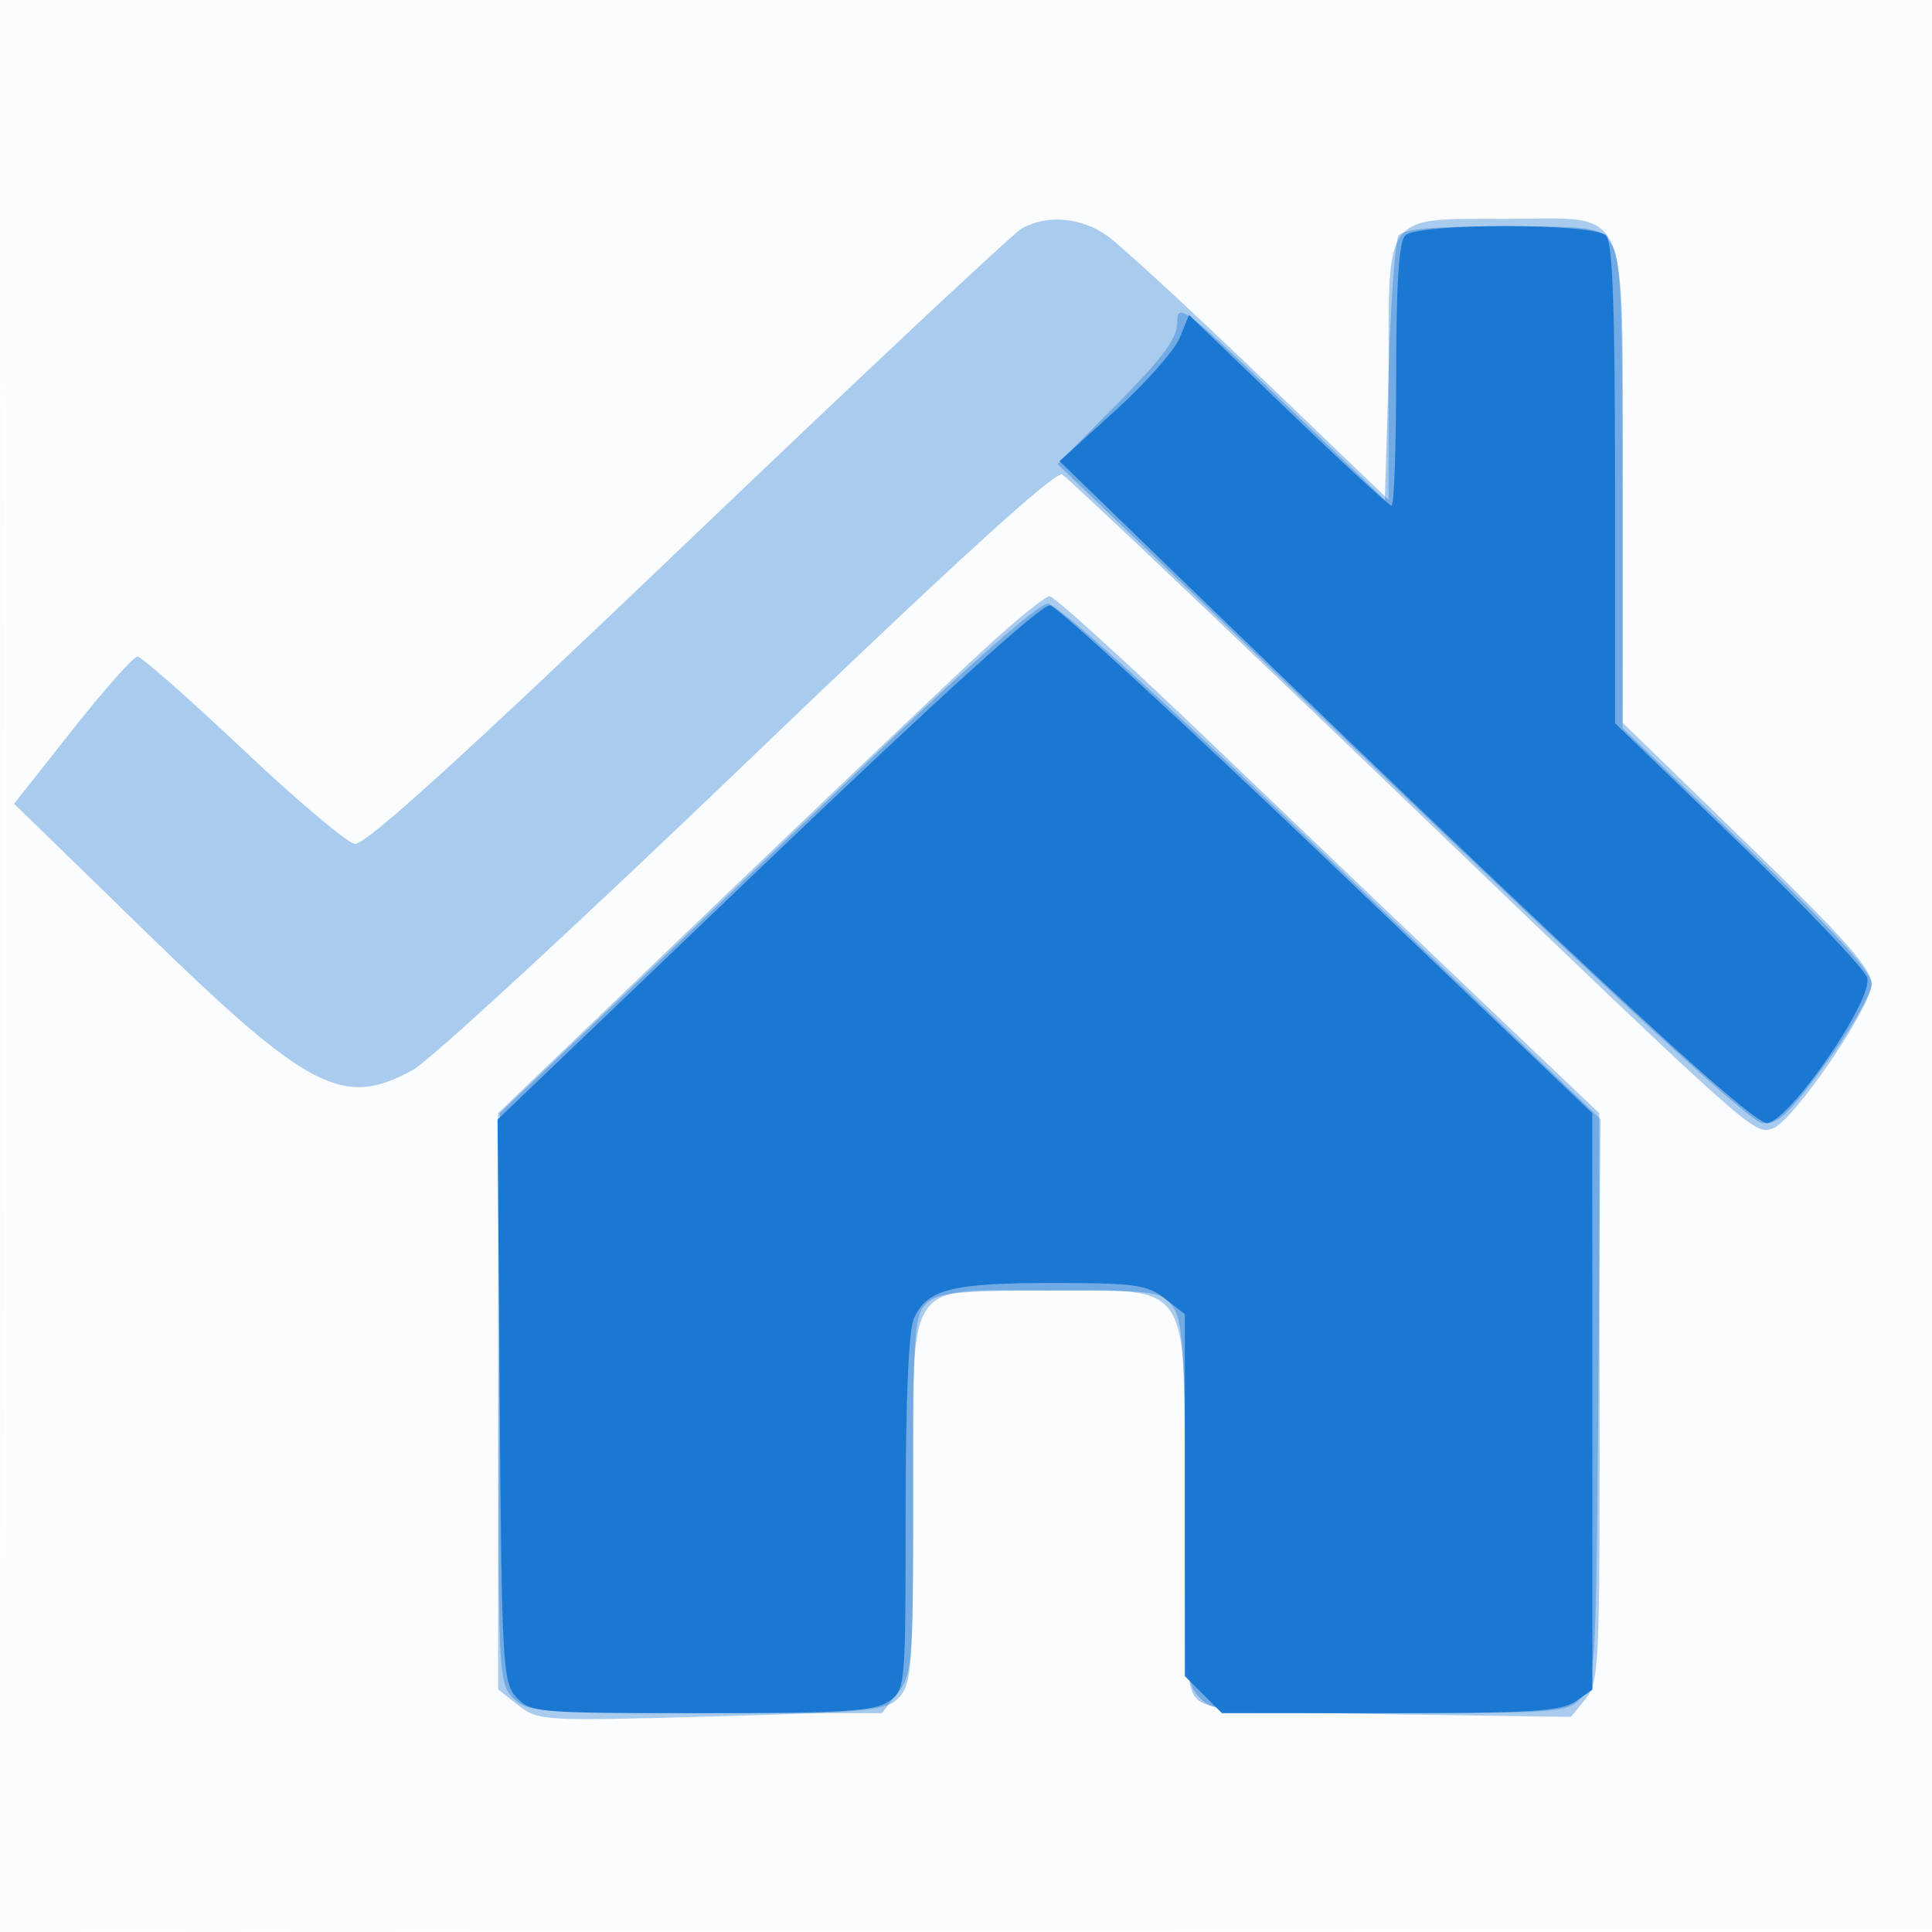
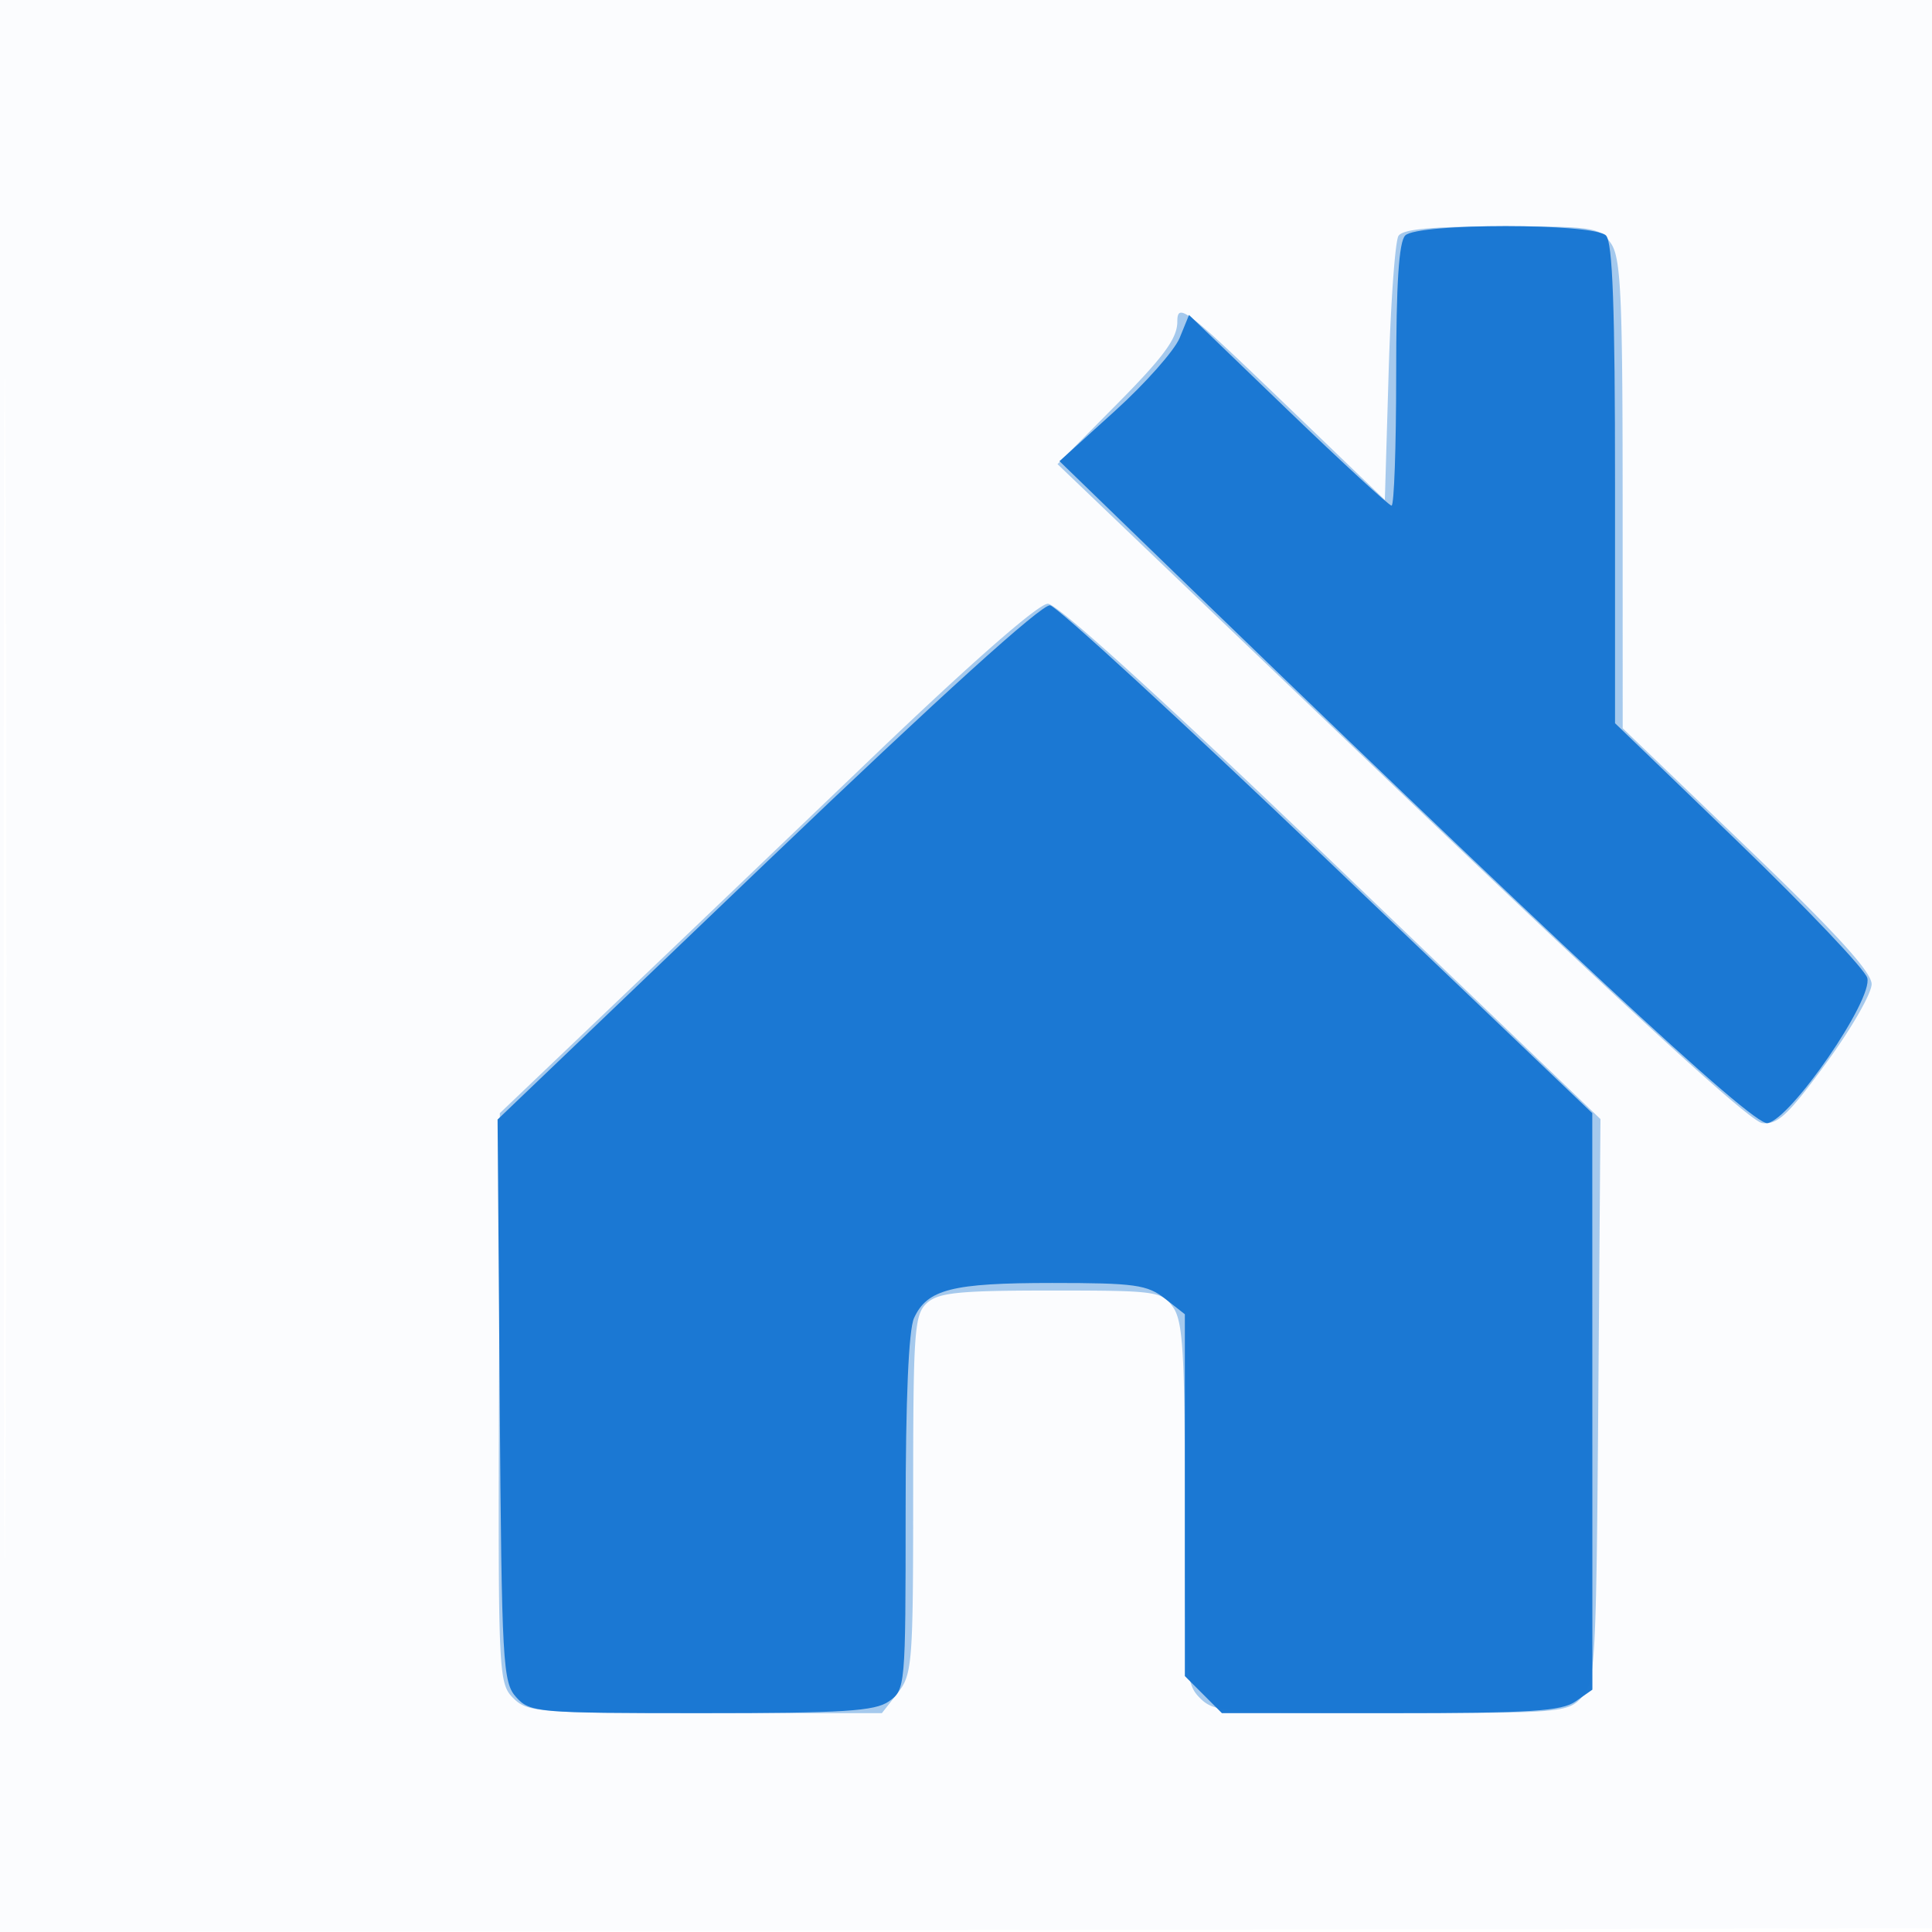
<svg xmlns="http://www.w3.org/2000/svg" width="256" height="256">
  <path fill-opacity=".016" d="M0 128.004v128.004l128.25-.254 128.25-.254.254-127.75L257.008 0H0v128.004m.485.496c0 70.4.119 99.053.265 63.672.146-35.38.146-92.98 0-128C.604 29.153.485 58.1.485 128.5" fill="#1976D2" fill-rule="evenodd" />
-   <path fill-opacity=".362" d="M135.375 30.285c-1.169.668-21.102 19.356-44.294 41.529-30.034 28.712-42.719 40.223-44.08 40-1.05-.173-7.744-5.827-14.875-12.564C24.996 92.513 18.735 87 18.214 87c-.522 0-4.412 4.388-8.645 9.75l-7.697 9.75 17.314 16.856c21.747 21.171 26.295 23.523 35.566 18.394 2.237-1.238 22.201-19.658 44.365-40.933 27.416-26.317 40.723-38.446 41.625-37.941.73.408 20.276 18.94 43.436 41.183 48.545 46.623 48.167 46.284 50.676 45.487 2.692-.854 13.146-16.101 13.146-19.172 0-1.986-3.662-6.111-16.5-18.583L215 95.761V64.38C215 26.017 216.288 29 199.723 29 183.259 29 184 28.05 184 49.173v17.06l-17.059-16.367c-9.382-9.001-18.482-17.379-20.222-18.616-3.466-2.466-8.037-2.855-11.344-.965M130.17 86.25c-4.314 3.987-20.518 19.398-36.007 34.246L66 147.491v76.364l2.687 2.113c2.616 2.058 3.292 2.097 25.75 1.472 21.412-.597 23.188-.787 24.813-2.652 1.562-1.793 1.75-4.579 1.75-25.899 0-30.128-1.439-27.889 17.927-27.889 19.278 0 18.073-1.932 18.073 28.98 0 21.32.176 23.867 1.75 25.269 1.456 1.298 5.752 1.618 25.581 1.905l23.832.346 1.918-2.361c1.818-2.236 1.917-4.342 1.872-40l-.046-37.639-15.767-15c-8.672-8.25-24.818-23.662-35.88-34.25C149.197 87.662 139.666 79 139.08 79c-.586 0-4.596 3.263-8.91 7.25" fill="#1976D2" fill-rule="evenodd" />
  <path fill-opacity=".382" d="M185.309 31.25c-.445.688-1.034 8.843-1.309 18.123l-.5 16.873-13.75-13.22C157.113 40.876 156 40.035 156 42.632c0 2.19-1.786 4.631-7.936 10.847l-7.937 8.021L185.6 105c30.204 28.894 46.288 43.605 47.9 43.813 2.026.261 3.429-1.053 8.464-7.927 3.32-4.532 6.036-9.251 6.036-10.487 0-1.598-4.76-6.814-16.492-18.073L215.015 96.5l-.007-31.027c-.007-26.456-.237-31.355-1.565-33.25-1.471-2.102-2.26-2.223-14.441-2.223-9.209 0-13.115.357-13.693 1.25m-69.605 69A25682.29 25682.29 0 0180.395 134l-14.163 13.5-.116 37.75c-.112 36.498-.05 37.816 1.884 39.75 1.886 1.886 3.333 2 25.427 2h23.428l2.072-2.635c1.965-2.497 2.073-3.872 2.073-26.345 0-21.7.155-23.85 1.829-25.365 1.526-1.381 4.247-1.655 16.443-1.655 13.969 0 14.683.098 16.171 2.223 1.303 1.86 1.557 6.097 1.557 26 0 22.444.112 23.889 2 25.777 1.886 1.886 3.333 2 25.345 2 22.459 0 23.417-.08 25.25-2.104 1.79-1.977 1.922-4.349 2.189-39.36l.285-37.256-35.613-34.14C153.956 92.57 140.108 80 138.847 80c-1.235 0-10.074 7.734-23.143 20.25" fill="#1976D2" fill-rule="evenodd" />
  <path fill-opacity=".98" d="M186.2 31.2c-.841.841-1.2 6.378-1.2 18.5 0 9.515-.275 17.3-.611 17.3-.335 0-6.511-5.685-13.724-12.634l-13.113-12.633-1.239 3.036c-.682 1.669-4.543 6.028-8.582 9.686l-7.343 6.651 9.556 9.263c56.623 54.887 82.243 78.743 84.248 78.449 3.073-.452 14.049-16.415 13.231-19.244-.33-1.141-7.985-9.2-17.011-17.909L214 95.831V64.115c0-23.334-.317-32.032-1.2-32.915-1.659-1.659-24.941-1.659-26.6 0m-84.516 82.931l-35.753 34.213.285 37.224c.267 34.979.399 37.351 2.189 39.328 1.829 2.02 2.803 2.104 24.527 2.104 18.857 0 22.993-.259 24.845-1.557 2.189-1.533 2.223-1.909 2.223-24.953 0-15.016.398-24.269 1.11-25.833 1.742-3.821 5.025-4.657 18.302-4.657 10.948 0 12.611.231 14.953 2.073l2.635 2.072v47.946l2.455 2.454 2.454 2.455h22.323c18.586 0 22.695-.261 24.545-1.557l2.223-1.556-.008-38.194-.007-38.193-35.07-33.5c-19.289-18.425-35.837-33.631-36.774-33.791-1.091-.186-14.56 12.012-37.457 33.922" fill="#1976D2" fill-rule="evenodd" />
</svg>